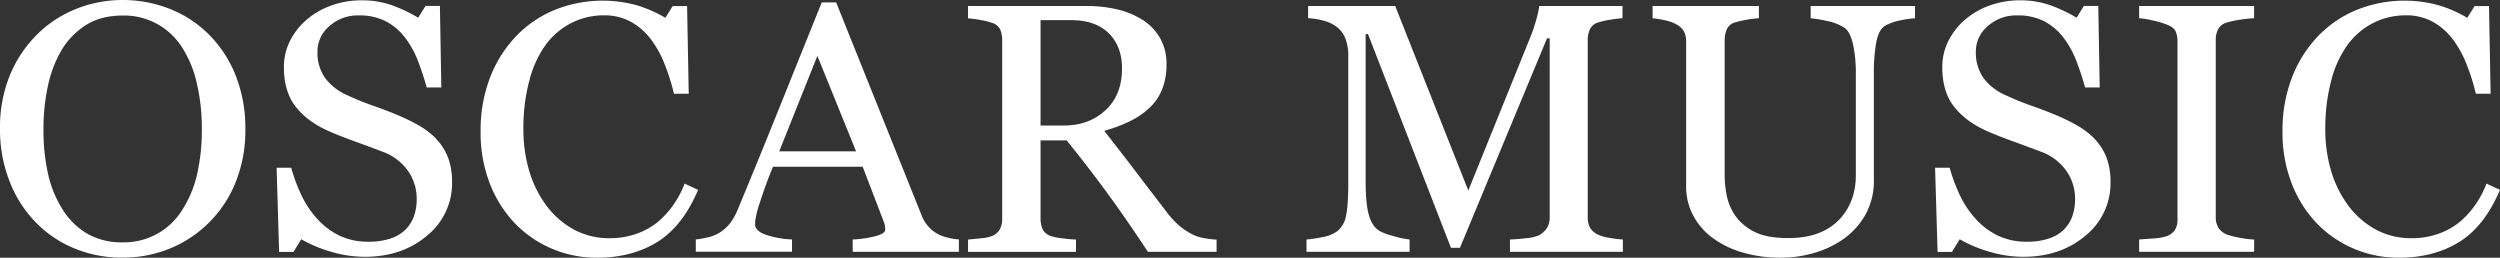
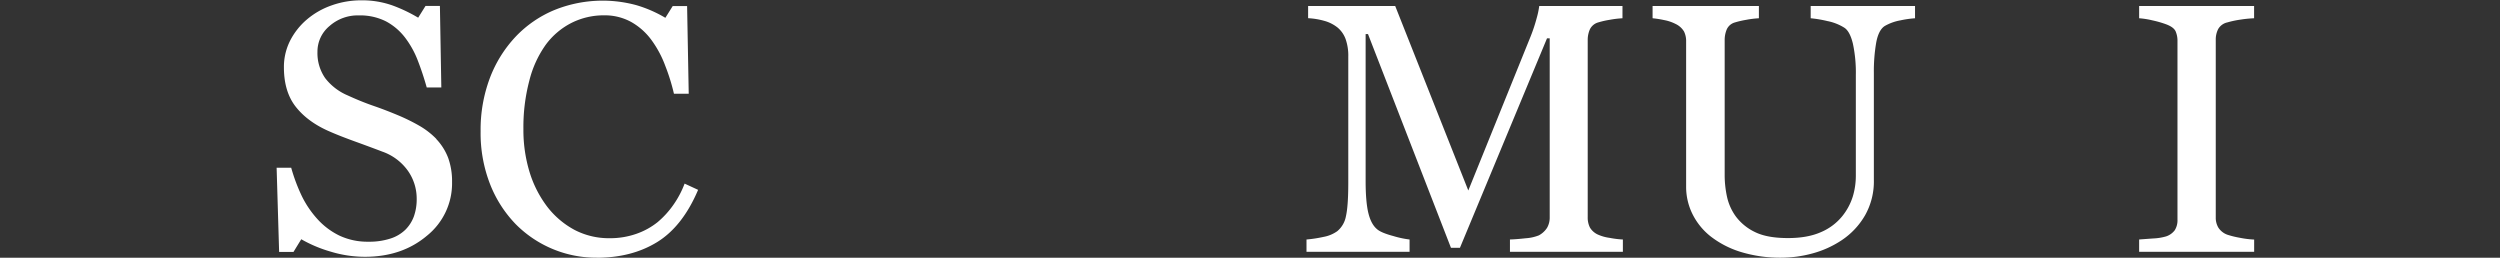
<svg xmlns="http://www.w3.org/2000/svg" width="1150.922" height="118.664" viewBox="0 0 1150.922 118.664">
  <rect x="0" y="0" width="1150.922" height="118.664" fill="#333333" stroke="none" />
  <g id="OscarMusic_logo" transform="translate(-0.01 0.01)">
    <g id="Сгруппировать_3" data-name="Сгруппировать 3" transform="translate(0.01 -0.01)">
-       <path id="Контур_39" data-name="Контур 39" d="M96.407,16.117a55.166,55.166,0,0,1,12.182,18.85,65.687,65.687,0,0,1,4.382,24.445A64.521,64.521,0,0,1,108.5,83.886a55.1,55.1,0,0,1-30.33,30.549,57.239,57.239,0,0,1-21.691,4.159,57.028,57.028,0,0,1-22.654-4.428,52.349,52.349,0,0,1-17.837-12.327A55.171,55.171,0,0,1,4.267,83.049,64.767,64.767,0,0,1,.01,59.412,63.741,63.741,0,0,1,4.485,34.817a56.981,56.981,0,0,1,12.337-18.7A53.75,53.75,0,0,1,34.908,4.149,57.54,57.54,0,0,1,56.475-.01,58.918,58.918,0,0,1,78.507,4.209a53.123,53.123,0,0,1,17.9,11.878ZM84.07,96.363a51.422,51.422,0,0,0,6.743-16.426,92.076,92.076,0,0,0,2.113-20.5,91.151,91.151,0,0,0-2.362-21.363A51.552,51.552,0,0,0,83.635,21.5,31.548,31.548,0,0,0,56.475,7.141c-6.619,0-12.275,1.466-16.905,4.4A34.6,34.6,0,0,0,28.227,23.268a54.929,54.929,0,0,0-6.184,16.426,92.744,92.744,0,0,0-2.02,19.777,92,92,0,0,0,2.144,20.735,51.088,51.088,0,0,0,6.806,16.426,32.971,32.971,0,0,0,11.281,10.981,31.772,31.772,0,0,0,16.222,3.949,31.52,31.52,0,0,0,27.564-15.14Z" transform="translate(-0.01 0.01)" fill="#fff" />
      <path id="Контур_40" data-name="Контур 40" d="M114.484,63.89a26.077,26.077,0,0,1,5.5,8.737,31.561,31.561,0,0,1,1.771,11.041,30.926,30.926,0,0,1-11.529,24.714q-11.514,9.739-28.59,9.724a53.877,53.877,0,0,1-15.724-2.364,60.3,60.3,0,0,1-13.58-5.715l-3.574,5.834H42.14L40.99,77.115H47.7A80.693,80.693,0,0,0,52.55,90.07a45.225,45.225,0,0,0,7.334,10.8,33.132,33.132,0,0,0,10.069,7.51,30.378,30.378,0,0,0,13.394,2.783,31.161,31.161,0,0,0,9.975-1.436,17.451,17.451,0,0,0,6.93-4.069,16.825,16.825,0,0,0,3.947-6.193,23.654,23.654,0,0,0,1.274-8.2,22.237,22.237,0,0,0-3.978-12.656,24.33,24.33,0,0,0-11.84-8.916c-3.6-1.376-7.707-2.9-12.337-4.578s-8.639-3.231-12.026-4.727q-9.929-4.309-15.445-11.28-5.5-6.956-5.5-18.221A26.765,26.765,0,0,1,47.081,18.86a31.645,31.645,0,0,1,7.8-9.963A35.65,35.65,0,0,1,66.224,2.4,40.364,40.364,0,0,1,79.9.04,41.716,41.716,0,0,1,94.44,2.434a69.7,69.7,0,0,1,11.716,5.6l3.387-5.416h6.619l.653,37.55H110.1c-1.212-4.309-2.579-8.438-4.1-12.357a42.458,42.458,0,0,0-5.935-10.682,27.137,27.137,0,0,0-8.7-7.39A26.446,26.446,0,0,0,78.778,6.982a19.58,19.58,0,0,0-13.425,4.877,15.271,15.271,0,0,0-5.563,11.878,20.2,20.2,0,0,0,3.574,12.148,25.738,25.738,0,0,0,10.348,7.929c4.04,1.855,7.986,3.471,11.9,4.817s7.676,2.813,11.312,4.338a87.826,87.826,0,0,1,9.571,4.7,36,36,0,0,1,7.986,6.134Z" transform="translate(86.358 0.11)" fill="#fff" />
      <path id="Контур_41" data-name="Контур 41" d="M124.567,118.425a52.165,52.165,0,0,1-37.229-15.469A55.476,55.476,0,0,1,75.592,84.645,64.489,64.489,0,0,1,71.21,60.26,67.592,67.592,0,0,1,75.5,35.635,57.466,57.466,0,0,1,87.4,16.606,52.163,52.163,0,0,1,105.207,4.4a59.176,59.176,0,0,1,37.664-2.244,58.14,58.14,0,0,1,13.394,5.834l3.387-5.416h6.619l.746,40.362h-6.806a91.173,91.173,0,0,0-3.978-12.806,48.488,48.488,0,0,0-6.215-11.7,29.545,29.545,0,0,0-9.447-8.5,25.159,25.159,0,0,0-12.492-3.082,33.05,33.05,0,0,0-14.947,3.441,33.65,33.65,0,0,0-11.964,10.143,48.626,48.626,0,0,0-7.52,16.456,83.656,83.656,0,0,0-2.735,22.261A66.319,66.319,0,0,0,93.771,79.08,50.955,50.955,0,0,0,101.913,95a39.384,39.384,0,0,0,12.524,10.622,34.174,34.174,0,0,0,16.19,3.83,36.312,36.312,0,0,0,12.337-2.035,32.907,32.907,0,0,0,9.758-5.386,41.18,41.18,0,0,0,7.272-7.989,43.747,43.747,0,0,0,5.128-9.724l6.215,2.872q-7.132,16.83-18.863,24.056-11.747,7.226-27.968,7.211Z" transform="translate(150.049 0.209)" fill="#fff" />
-       <path id="Контур_42" data-name="Контур 42" d="M224.161,115.164H175.31v-5.655a53.9,53.9,0,0,0,10.721-1.586c2.828-.778,4.257-1.765,4.257-2.962a13.948,13.948,0,0,0-.155-1.765,8.686,8.686,0,0,0-.5-1.825L179.909,76H138.641c-1.554,3.71-2.8,6.971-3.76,9.724s-1.833,5.326-2.61,7.66a53.905,53.905,0,0,0-1.492,5.6,18.92,18.92,0,0,0-.4,3.5q0,3.187,5.221,4.937a43.5,43.5,0,0,0,11.778,2.064v5.655H103.09v-5.655a37.525,37.525,0,0,0,5.376-.928,18.8,18.8,0,0,0,5.314-2.035A20.27,20.27,0,0,0,118.908,102a30.08,30.08,0,0,0,3.574-6.493q8.857-21.273,19.547-47.843Q152.7,21.095,161.077.36H167.7l39.187,97.63a16.471,16.471,0,0,0,7.21,8.767,18.822,18.822,0,0,0,4.972,1.885,26.8,26.8,0,0,0,5.128.838v5.655Zm-47.3-46.257L159.057,24.984,141.5,68.907h35.364Z" transform="translate(217.239 0.747)" fill="#fff" />
-       <path id="Контур_43" data-name="Контур 43" d="M257.872,114.069H226.206q-10.488-15.888-18.987-27.437-8.484-11.579-18.4-23.846H176.8v35.9a12.63,12.63,0,0,0,.9,4.907,6.374,6.374,0,0,0,3.884,3.231,28.121,28.121,0,0,0,5.221,1.047c2.486.329,4.568.509,6.308.568V114.1H143.42v-5.655c1.336-.12,3.232-.3,5.749-.568a19.43,19.43,0,0,0,5.252-1.047,7.14,7.14,0,0,0,3.6-3.022,10.312,10.312,0,0,0,1.119-5.116V16.858a13.532,13.532,0,0,0-.839-4.937,6.07,6.07,0,0,0-3.884-3.261,35.256,35.256,0,0,0-5.376-1.316,51.554,51.554,0,0,0-5.625-.748V.91h54.258a63.1,63.1,0,0,1,13.984,1.466A38.694,38.694,0,0,1,223.5,7.133a24.415,24.415,0,0,1,8.2,8.348,23.763,23.763,0,0,1,3.077,12.387A29.869,29.869,0,0,1,232.7,39.447a23.766,23.766,0,0,1-6.122,8.707,36.867,36.867,0,0,1-8.95,5.954A68.527,68.527,0,0,1,206.1,58.387q8.717,11.085,14.45,18.67c3.822,5.057,8.546,11.19,14.108,18.431a38.353,38.353,0,0,0,6.588,7.061,34.508,34.508,0,0,0,5.842,3.71,20.192,20.192,0,0,0,5.376,1.586,39.653,39.653,0,0,0,5.376.628v5.655ZM214.3,29.723q0-10.278-6.122-16.277-6.106-6.014-17.309-6.014H176.8v48.5h10.845c7.614,0,13.984-2.334,19.049-7.031S214.3,37.832,214.3,29.753Z" transform="translate(302.237 1.843)" fill="#fff" />
      <path id="Контур_44" data-name="Контур 44" d="M339.15,114.069H287.222v-5.655c1.865-.06,4.288-.239,7.241-.568a19.834,19.834,0,0,0,6.091-1.346,10.353,10.353,0,0,0,3.76-3.471,9.468,9.468,0,0,0,1.212-4.907V15.81h-1.243L264.2,112.243h-4.133L221.87,13.836h-1.088V81.4c0,6.553.435,11.519,1.274,14.9.839,3.411,2.175,5.864,3.947,7.33,1.212,1.107,3.729,2.184,7.551,3.2a43.724,43.724,0,0,0,7.458,1.586v5.655H193.56v-5.655a60.315,60.315,0,0,0,7.831-1.2,15.709,15.709,0,0,0,6.339-2.633,11.634,11.634,0,0,0,3.978-6.852c.715-3.082,1.088-8.228,1.088-15.469V24.338a22.876,22.876,0,0,0-1.243-8.228,12.578,12.578,0,0,0-3.574-5.176,16.978,16.978,0,0,0-6.308-3.2,33.767,33.767,0,0,0-7.365-1.2V.91h40.088l33.655,84.944,28.745-71.061a72.492,72.492,0,0,0,2.7-8.168A38.375,38.375,0,0,0,300.709.91h38.316V6.565a46.731,46.731,0,0,0-5.935.718,40.46,40.46,0,0,0-5.252,1.2,6.074,6.074,0,0,0-3.822,3.2,12.037,12.037,0,0,0-.994,4.877V98.151a10.175,10.175,0,0,0,.994,4.7,8.187,8.187,0,0,0,3.822,3.351,19.554,19.554,0,0,0,5.314,1.466,42.669,42.669,0,0,0,6.06.748v5.655Z" transform="translate(407.911 1.843)" fill="#fff" />
      <path id="Контур_45" data-name="Контур 45" d="M365.777,6.565a45.933,45.933,0,0,0-6.806.957,22.258,22.258,0,0,0-7.3,2.633c-1.865,1.227-3.17,3.74-3.884,7.57A77.756,77.756,0,0,0,346.7,31.758V80.977a31.71,31.71,0,0,1-4.071,16.336,34.468,34.468,0,0,1-10.69,11.4,45.758,45.758,0,0,1-13.8,6.193,55.129,55.129,0,0,1-13.86,1.885,61.975,61.975,0,0,1-18.894-2.663,43.3,43.3,0,0,1-13.922-7.211A30.2,30.2,0,0,1,263.1,96.505a28.163,28.163,0,0,1-2.828-12.237V17.336a10.056,10.056,0,0,0-.963-4.668A8.964,8.964,0,0,0,255.458,9.2a19.3,19.3,0,0,0-5.314-1.8,45.648,45.648,0,0,0-5.314-.838V.91h48.944V6.565a44.328,44.328,0,0,0-5.842.718,42.967,42.967,0,0,0-5.19,1.2,5.8,5.8,0,0,0-3.76,3.2,12.525,12.525,0,0,0-.963,4.847V79a47.214,47.214,0,0,0,1.026,9.515,24.209,24.209,0,0,0,4.1,9.275,23.709,23.709,0,0,0,8.794,7.181c3.729,1.855,8.794,2.783,15.227,2.783,6.091,0,11.156-.928,15.289-2.783a25.312,25.312,0,0,0,9.727-7.33A27.425,27.425,0,0,0,337,88.636a33.081,33.081,0,0,0,1.4-9.485V32.775a63.566,63.566,0,0,0-1.336-14.452c-.9-3.74-2.175-6.193-3.884-7.36a23.017,23.017,0,0,0-7.893-3.112,55.056,55.056,0,0,0-7.676-1.287V.91h48.043V6.565Z" transform="translate(515.967 1.843)" fill="#fff" />
-       <path id="Контур_46" data-name="Контур 46" d="M360.174,63.89a26.079,26.079,0,0,1,5.5,8.737,31.56,31.56,0,0,1,1.771,11.041,30.926,30.926,0,0,1-11.529,24.714q-11.514,9.739-28.59,9.724a53.877,53.877,0,0,1-15.724-2.364,60.3,60.3,0,0,1-13.58-5.715l-3.574,5.834H287.83l-1.15-38.747h6.712A80.692,80.692,0,0,0,298.24,90.07a44.334,44.334,0,0,0,7.334,10.8,33.133,33.133,0,0,0,10.069,7.51,30.333,30.333,0,0,0,13.363,2.783,31.16,31.16,0,0,0,9.975-1.436,17.672,17.672,0,0,0,6.93-4.069,16.823,16.823,0,0,0,3.947-6.193,23.654,23.654,0,0,0,1.274-8.2,22.236,22.236,0,0,0-3.978-12.656,24.329,24.329,0,0,0-11.84-8.916c-3.6-1.376-7.707-2.9-12.337-4.578s-8.639-3.231-12.026-4.727q-9.929-4.309-15.445-11.28Q290,42.153,290,30.888A26.765,26.765,0,0,1,292.74,18.86a31.645,31.645,0,0,1,7.8-9.963A35.65,35.65,0,0,1,311.882,2.4,40.364,40.364,0,0,1,325.556.04,41.716,41.716,0,0,1,340.1,2.434a69.691,69.691,0,0,1,11.716,5.6L355.2,2.613h6.619l.653,37.55h-6.712c-1.212-4.309-2.579-8.438-4.1-12.357a41.942,41.942,0,0,0-5.935-10.682,27.138,27.138,0,0,0-8.7-7.39,26.446,26.446,0,0,0-12.586-2.753,19.58,19.58,0,0,0-13.425,4.877,15.227,15.227,0,0,0-5.563,11.878,20.2,20.2,0,0,0,3.574,12.148,25.525,25.525,0,0,0,10.348,7.929c4.04,1.855,7.987,3.471,11.871,4.817s7.676,2.813,11.312,4.338a87.824,87.824,0,0,1,9.571,4.7,36.012,36.012,0,0,1,7.987,6.134Z" transform="translate(604.169 0.11)" fill="#fff" />
      <path id="Контур_47" data-name="Контур 47" d="M369.832,114.069H316.91v-5.655c1.492-.12,3.636-.269,6.464-.479a24.8,24.8,0,0,0,5.967-.957,8.17,8.17,0,0,0,3.978-2.842,8.623,8.623,0,0,0,1.243-5V17.157a10.937,10.937,0,0,0-.9-4.668c-.622-1.257-2.051-2.3-4.32-3.142a46.9,46.9,0,0,0-6.246-1.8,39.073,39.073,0,0,0-6.184-.987V.91h52.922V6.565a53.506,53.506,0,0,0-6.122.6,45.02,45.02,0,0,0-6.215,1.316,6.434,6.434,0,0,0-4.226,3.112,10.571,10.571,0,0,0-1.088,4.787V98.3a8.894,8.894,0,0,0,1.212,4.668,8.312,8.312,0,0,0,4.1,3.231,40.789,40.789,0,0,0,5.687,1.406,43.049,43.049,0,0,0,6.681.838V114.1Z" transform="translate(667.881 1.843)" fill="#fff" />
-       <path id="Контур_48" data-name="Контур 48" d="M391.538,118.425a52.166,52.166,0,0,1-37.26-15.469,55.477,55.477,0,0,1-11.747-18.311A64.49,64.49,0,0,1,338.15,60.26a67.591,67.591,0,0,1,4.288-24.624,57.469,57.469,0,0,1,11.9-19.029A52.162,52.162,0,0,1,372.147,4.4a59.176,59.176,0,0,1,37.664-2.244A58.139,58.139,0,0,1,423.2,7.989l3.387-5.416h6.619l.746,40.362h-6.806a91.164,91.164,0,0,0-3.978-12.806,48.491,48.491,0,0,0-6.215-11.7,29.547,29.547,0,0,0-9.447-8.5,25.159,25.159,0,0,0-12.492-3.082,33.05,33.05,0,0,0-14.947,3.441,33.61,33.61,0,0,0-11.964,10.143,48.627,48.627,0,0,0-7.52,16.456,84.945,84.945,0,0,0-2.735,22.261,66.313,66.313,0,0,0,2.859,19.927A50.953,50.953,0,0,0,368.853,95a39.385,39.385,0,0,0,12.523,10.622,34.174,34.174,0,0,0,16.19,3.83,36.311,36.311,0,0,0,12.337-2.035,32.908,32.908,0,0,0,9.758-5.386,41.179,41.179,0,0,0,7.272-7.989,45.071,45.071,0,0,0,5.127-9.724l6.215,2.872q-7.132,16.83-18.863,24.056-11.747,7.226-27.968,7.211Z" transform="translate(712.646 0.209)" fill="#fff" />
    </g>
  </g>
</svg>